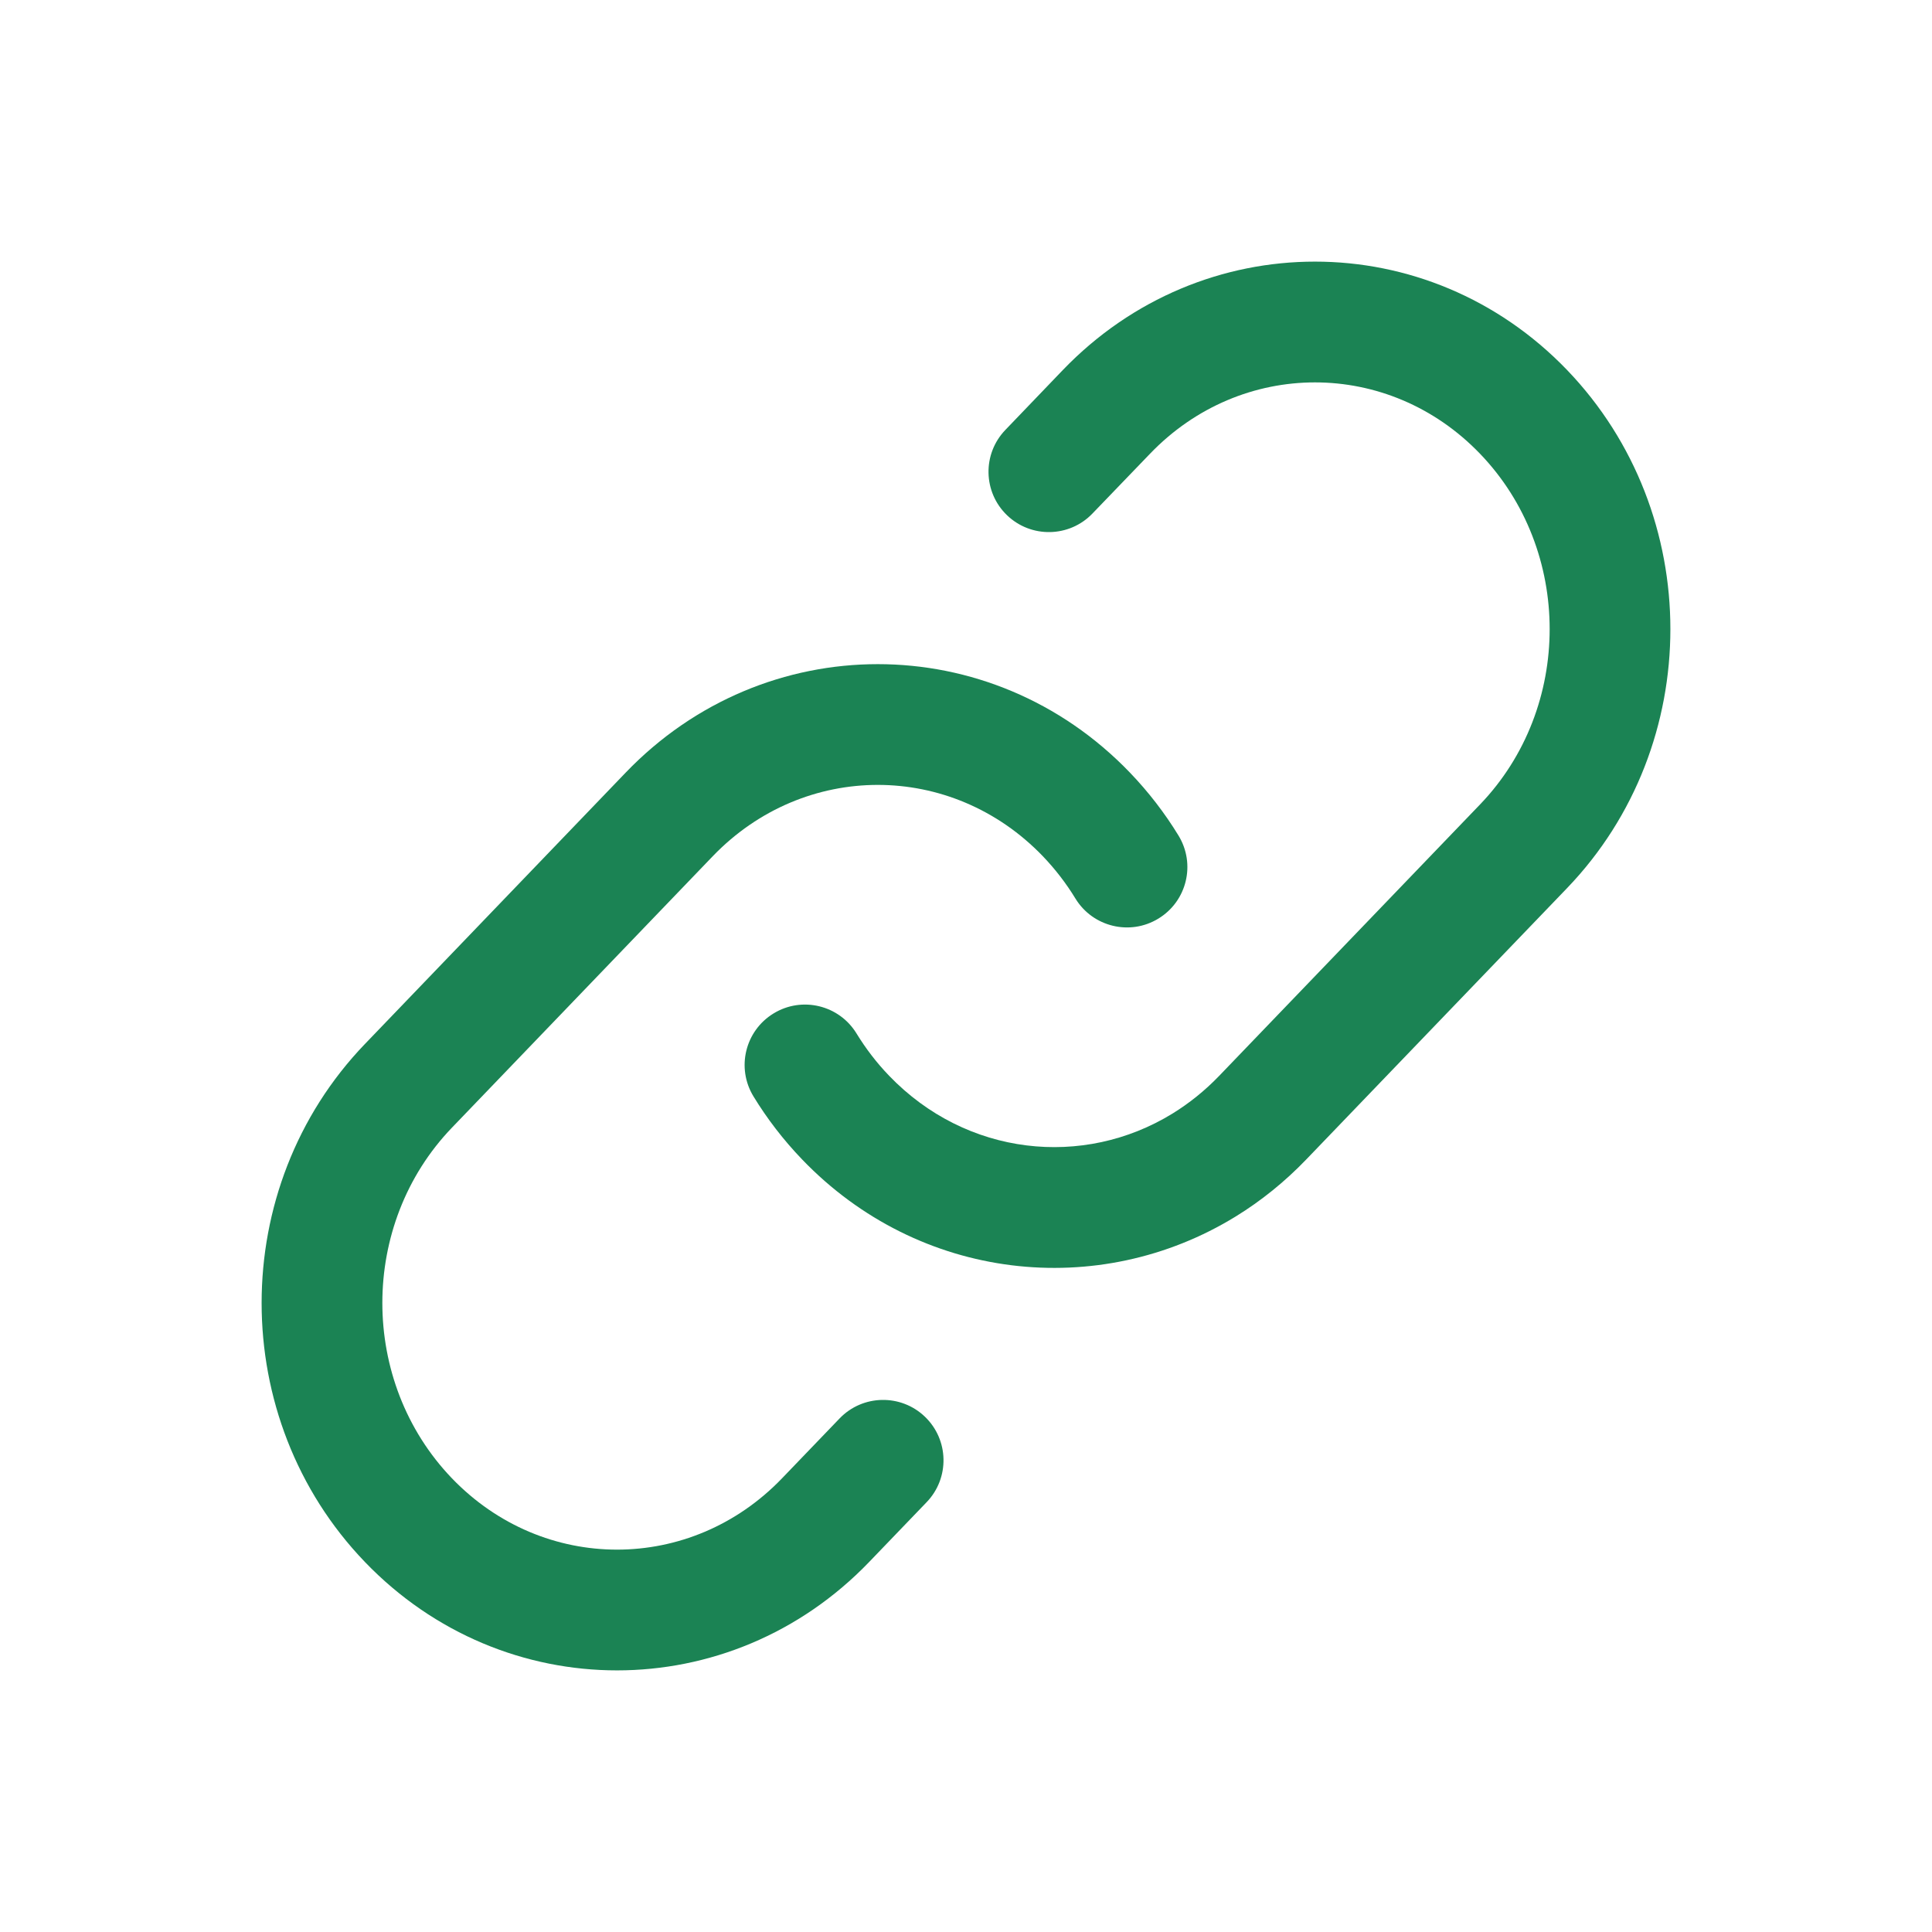
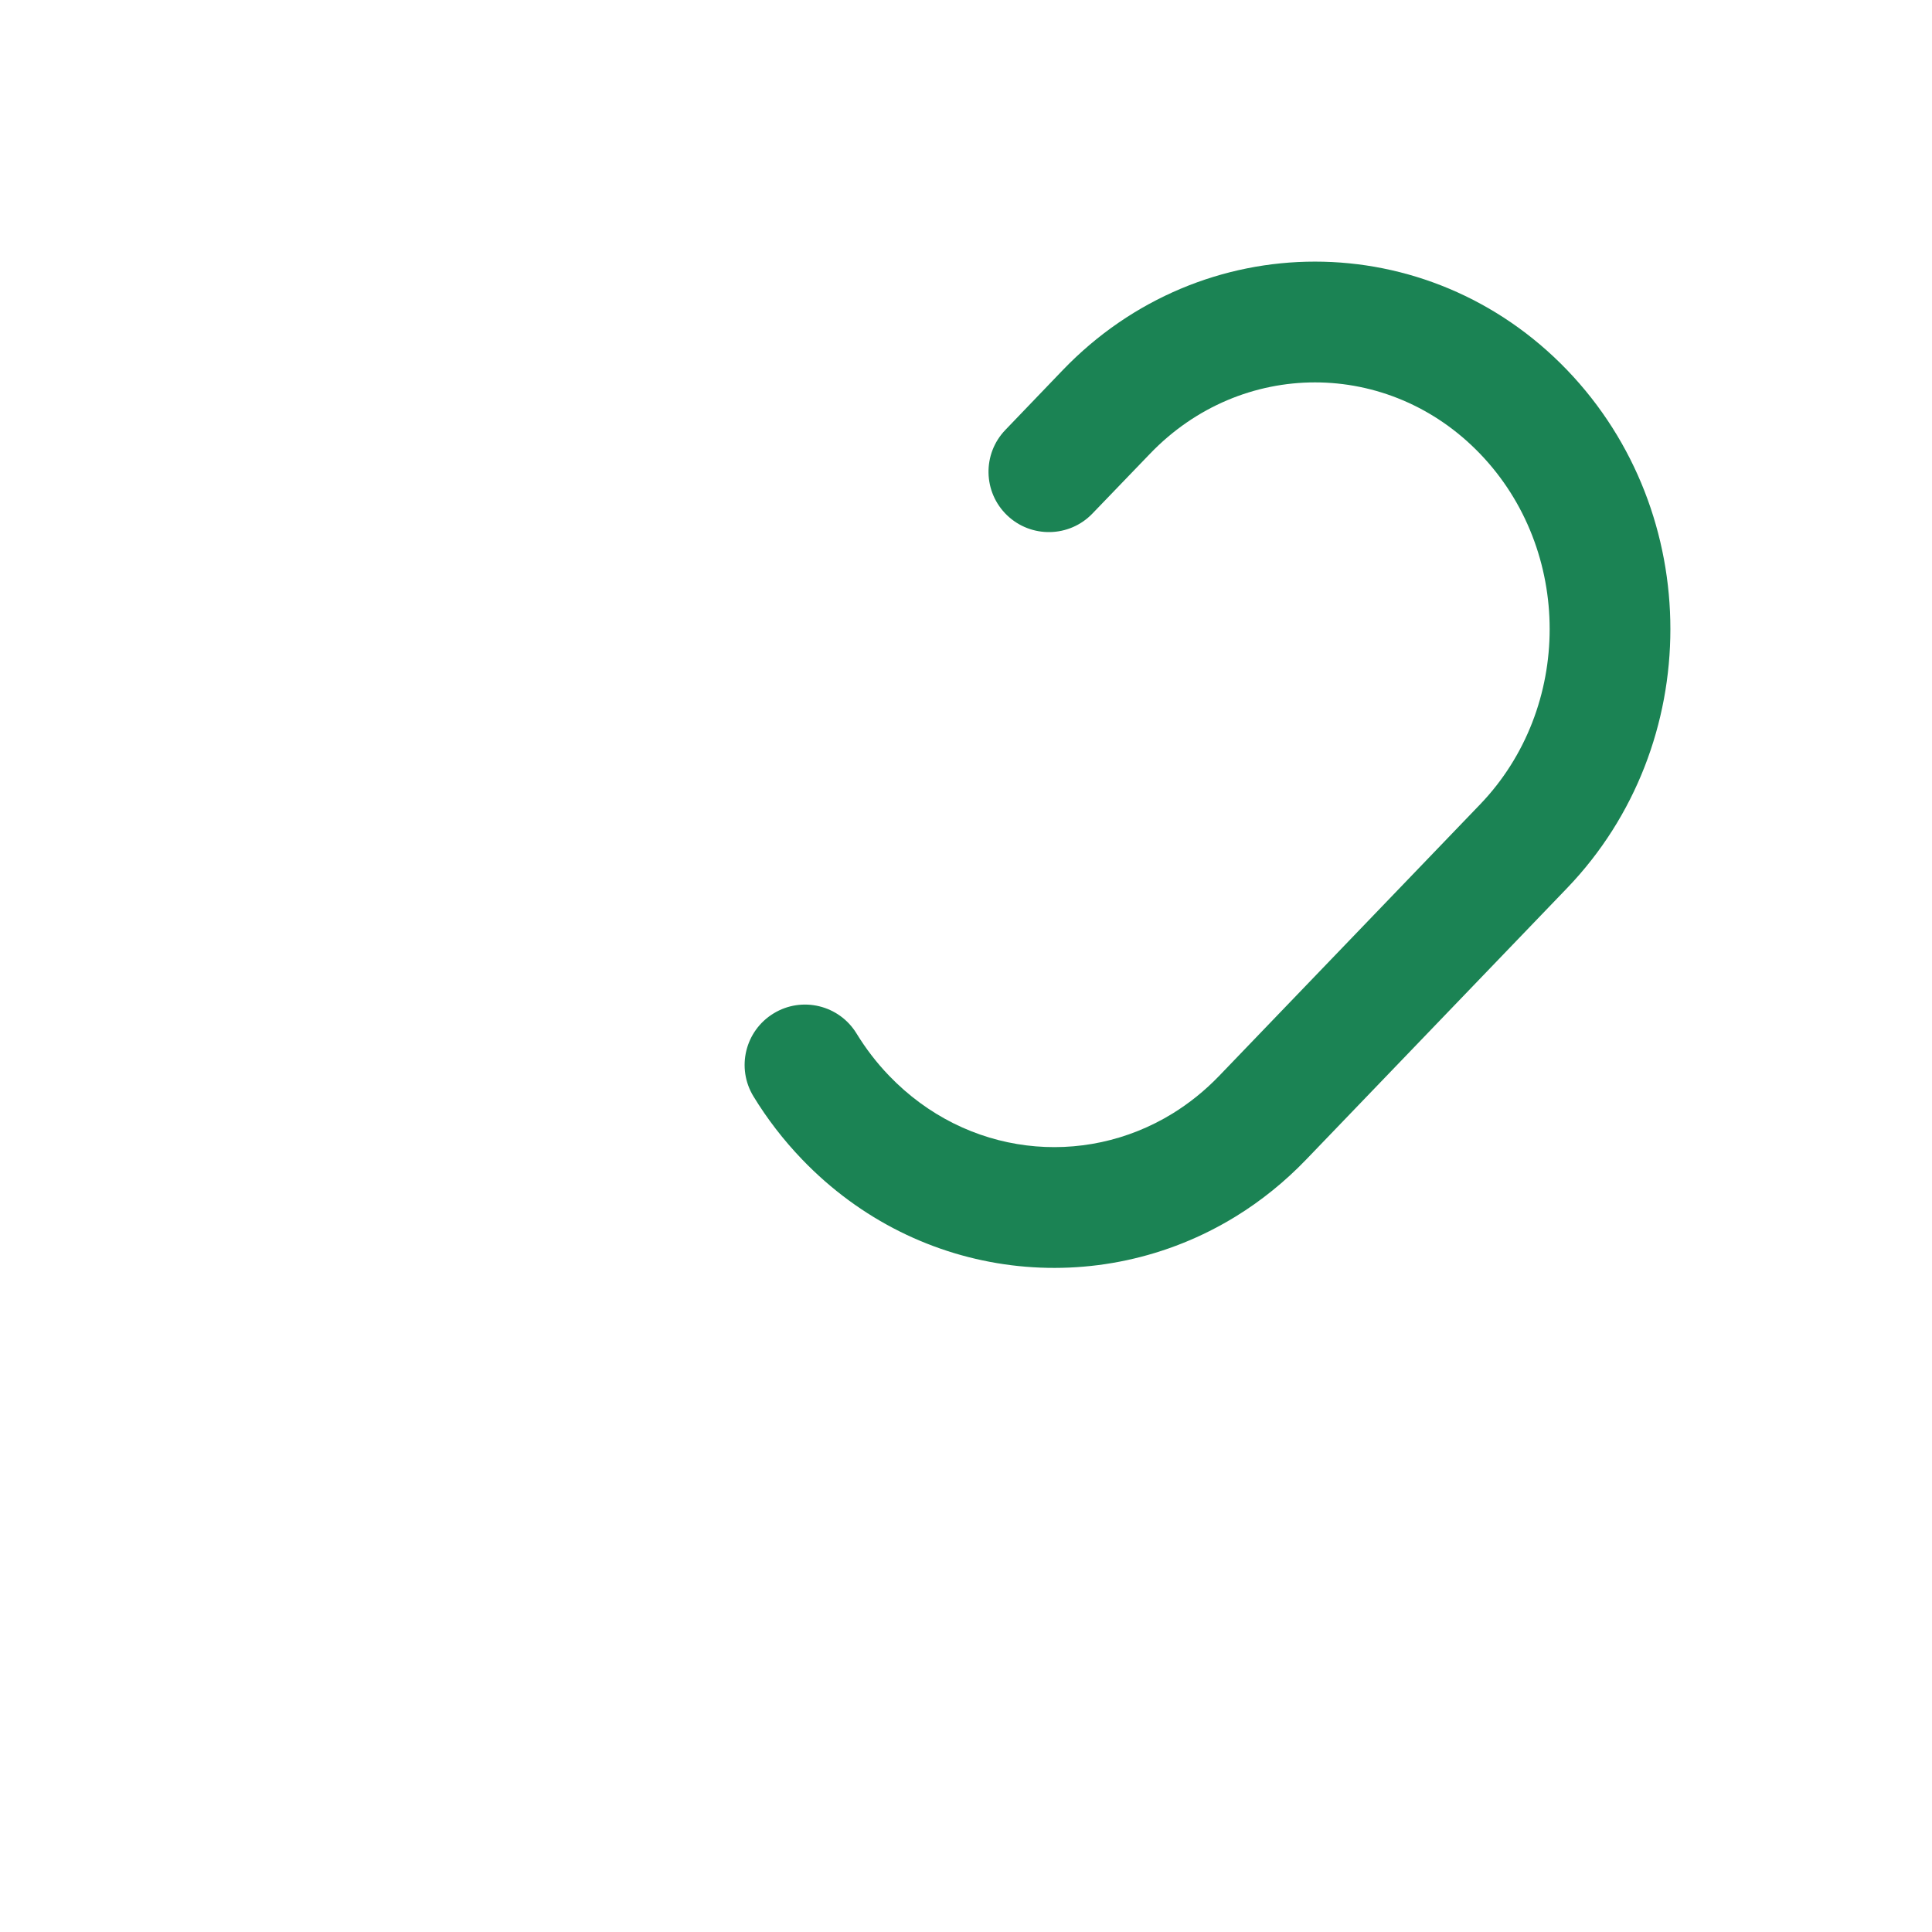
<svg xmlns="http://www.w3.org/2000/svg" width="20" height="20" viewBox="0 0 20 20" fill="none">
  <path d="M16.223 3.831C14.784 2.334 12.441 2.334 11.002 3.831L10.408 4.45C10.168 4.699 10.176 5.095 10.425 5.334C10.674 5.573 11.07 5.565 11.309 5.316L11.904 4.698C12.85 3.712 14.375 3.712 15.322 4.698C16.282 5.697 16.282 7.327 15.322 8.327L12.622 11.136C12.472 11.292 12.309 11.422 12.137 11.528C11.214 12.095 10.005 11.969 9.204 11.136C9.074 11.001 8.962 10.854 8.867 10.699C8.687 10.404 8.302 10.311 8.008 10.491C7.713 10.671 7.62 11.055 7.8 11.35C7.941 11.581 8.109 11.8 8.303 12.002C9.515 13.264 11.373 13.465 12.792 12.593C13.054 12.432 13.3 12.234 13.523 12.002L16.223 9.193C17.648 7.709 17.648 5.315 16.223 3.831Z" fill="#1B8354" />
-   <path d="M11.697 7.998C10.259 6.501 7.915 6.501 6.477 7.998L3.777 10.808C2.352 12.291 2.352 14.686 3.777 16.169C5.216 17.666 7.559 17.666 8.998 16.169L9.593 15.55C9.832 15.301 9.824 14.905 9.575 14.666C9.326 14.427 8.93 14.435 8.691 14.684L8.096 15.303C7.15 16.288 5.625 16.288 4.678 15.303C3.718 14.303 3.718 12.673 4.678 11.674L7.378 8.864C8.325 7.879 9.849 7.879 10.796 8.864C10.926 9 11.038 9.146 11.133 9.302C11.313 9.596 11.698 9.689 11.992 9.509C12.287 9.329 12.38 8.945 12.2 8.65C12.059 8.419 11.891 8.2 11.697 7.998Z" fill="#1B8354" />
</svg>